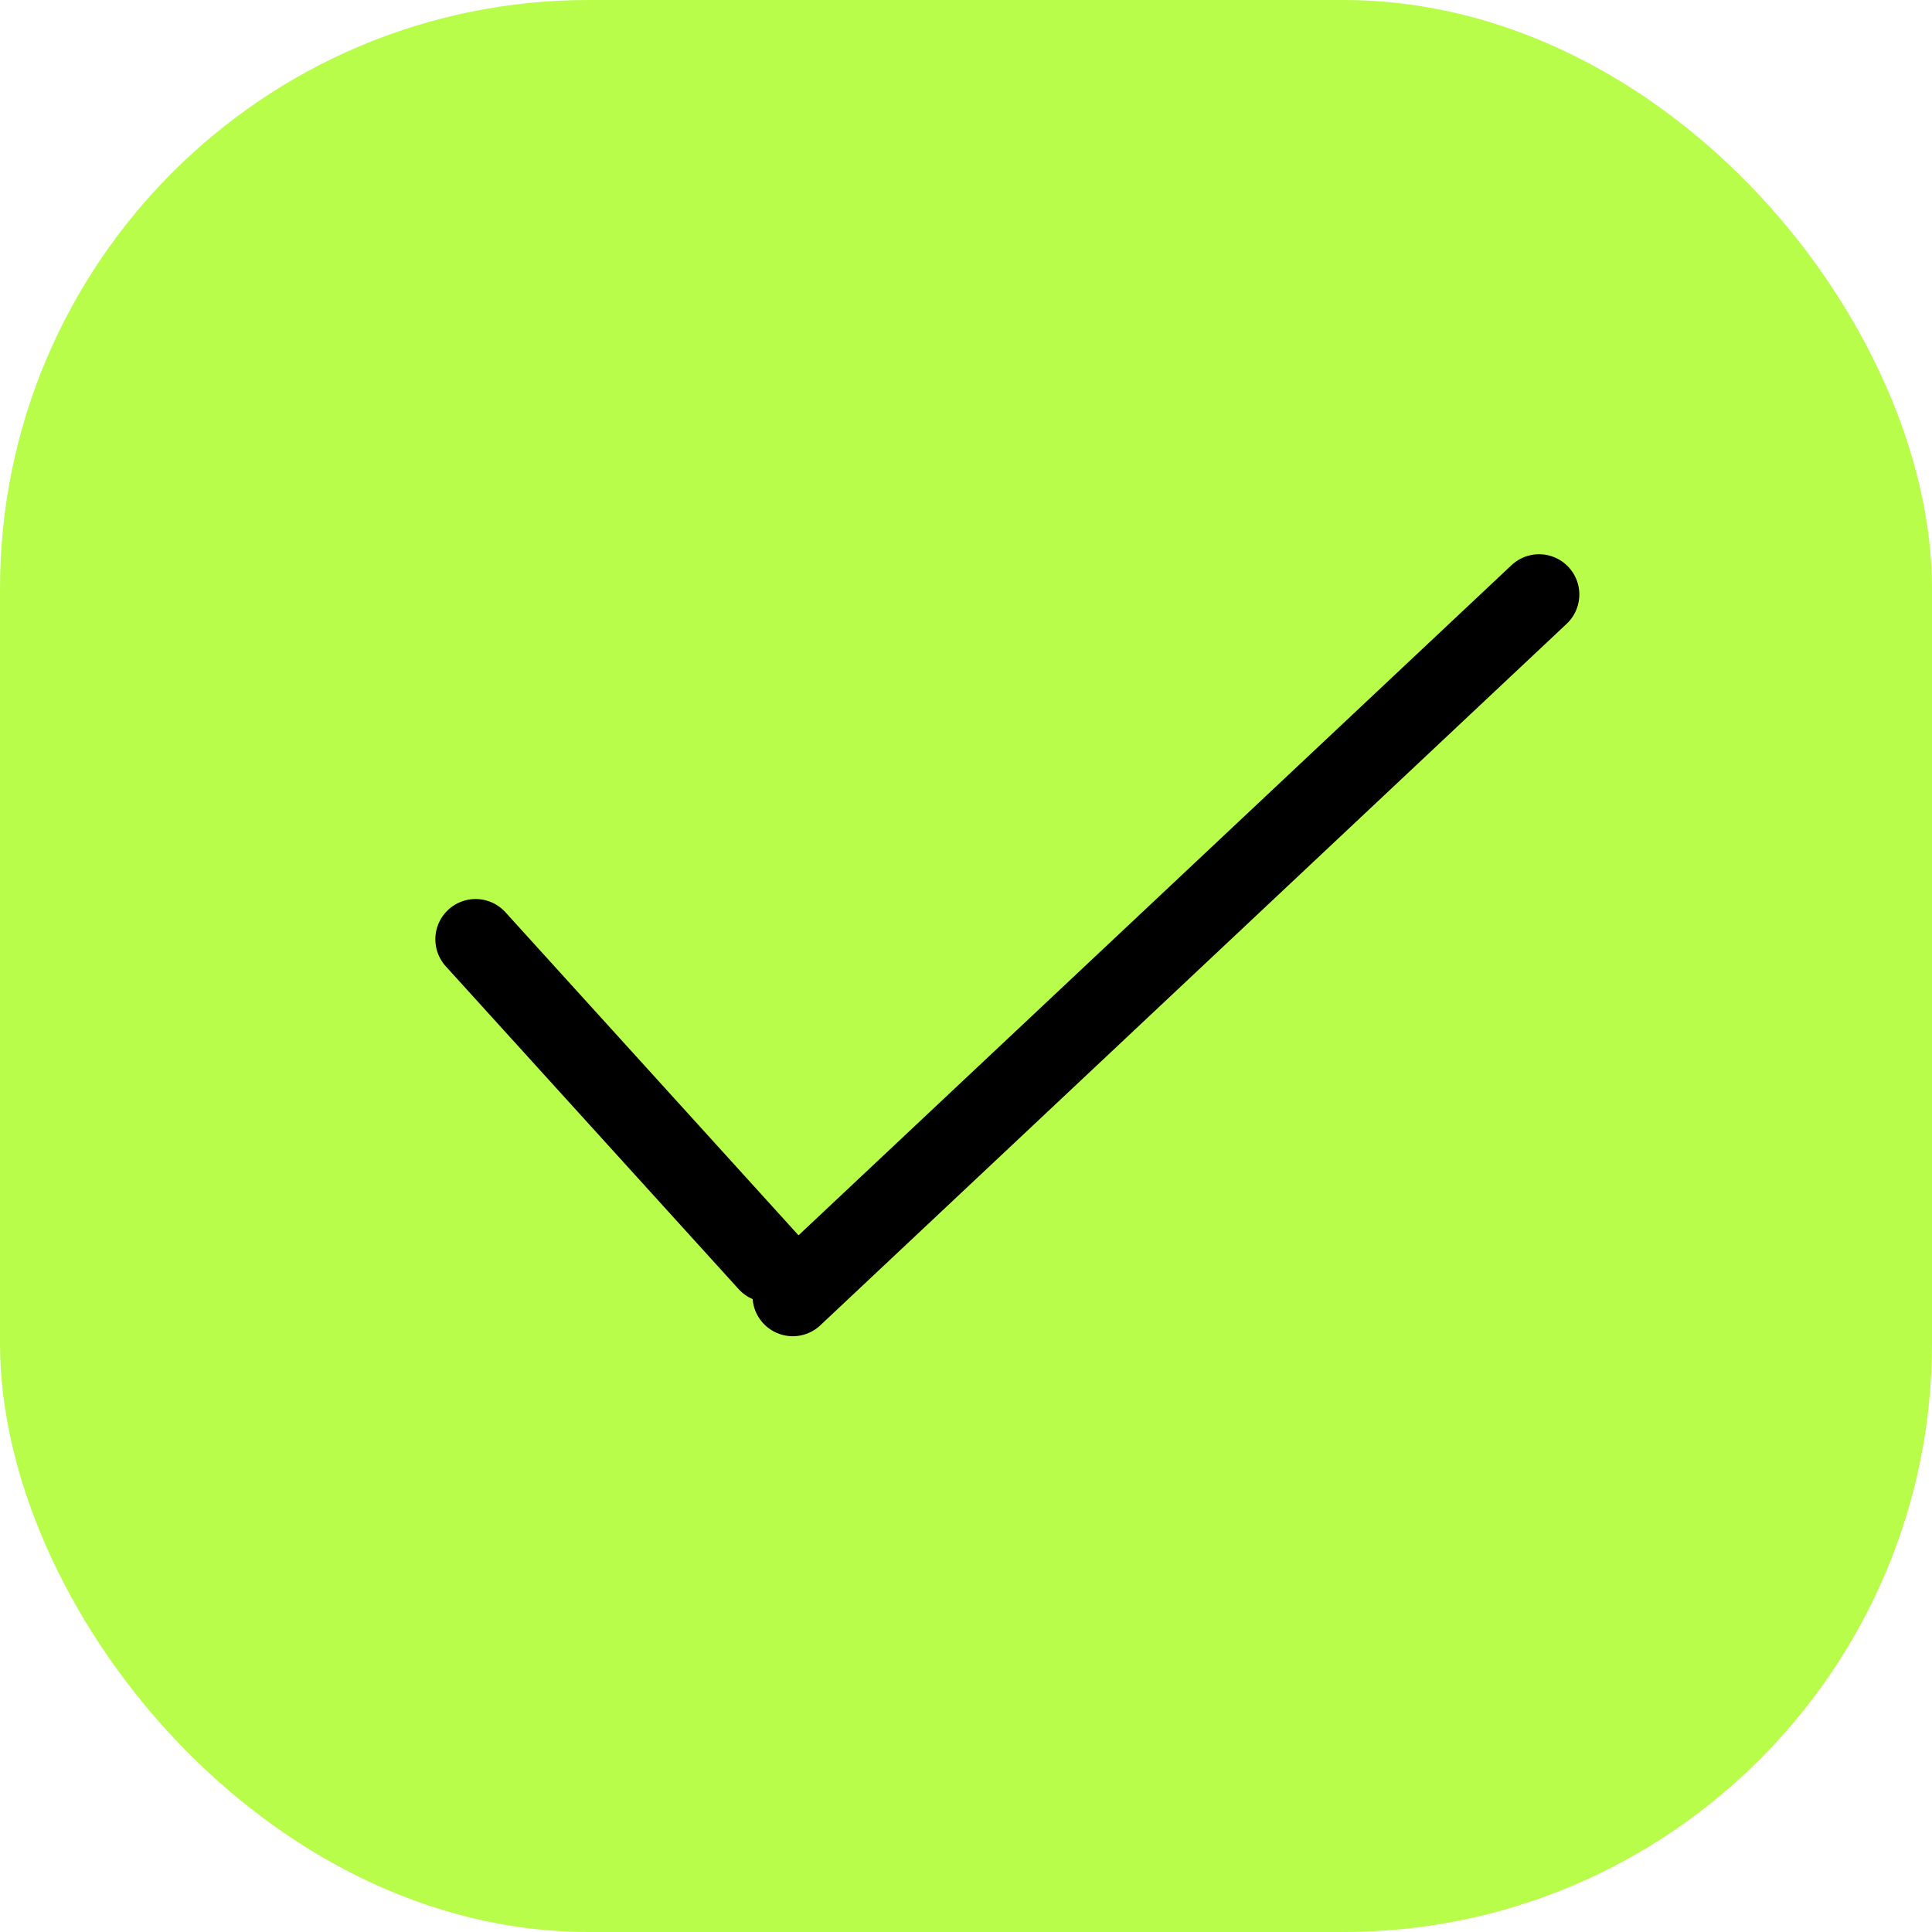
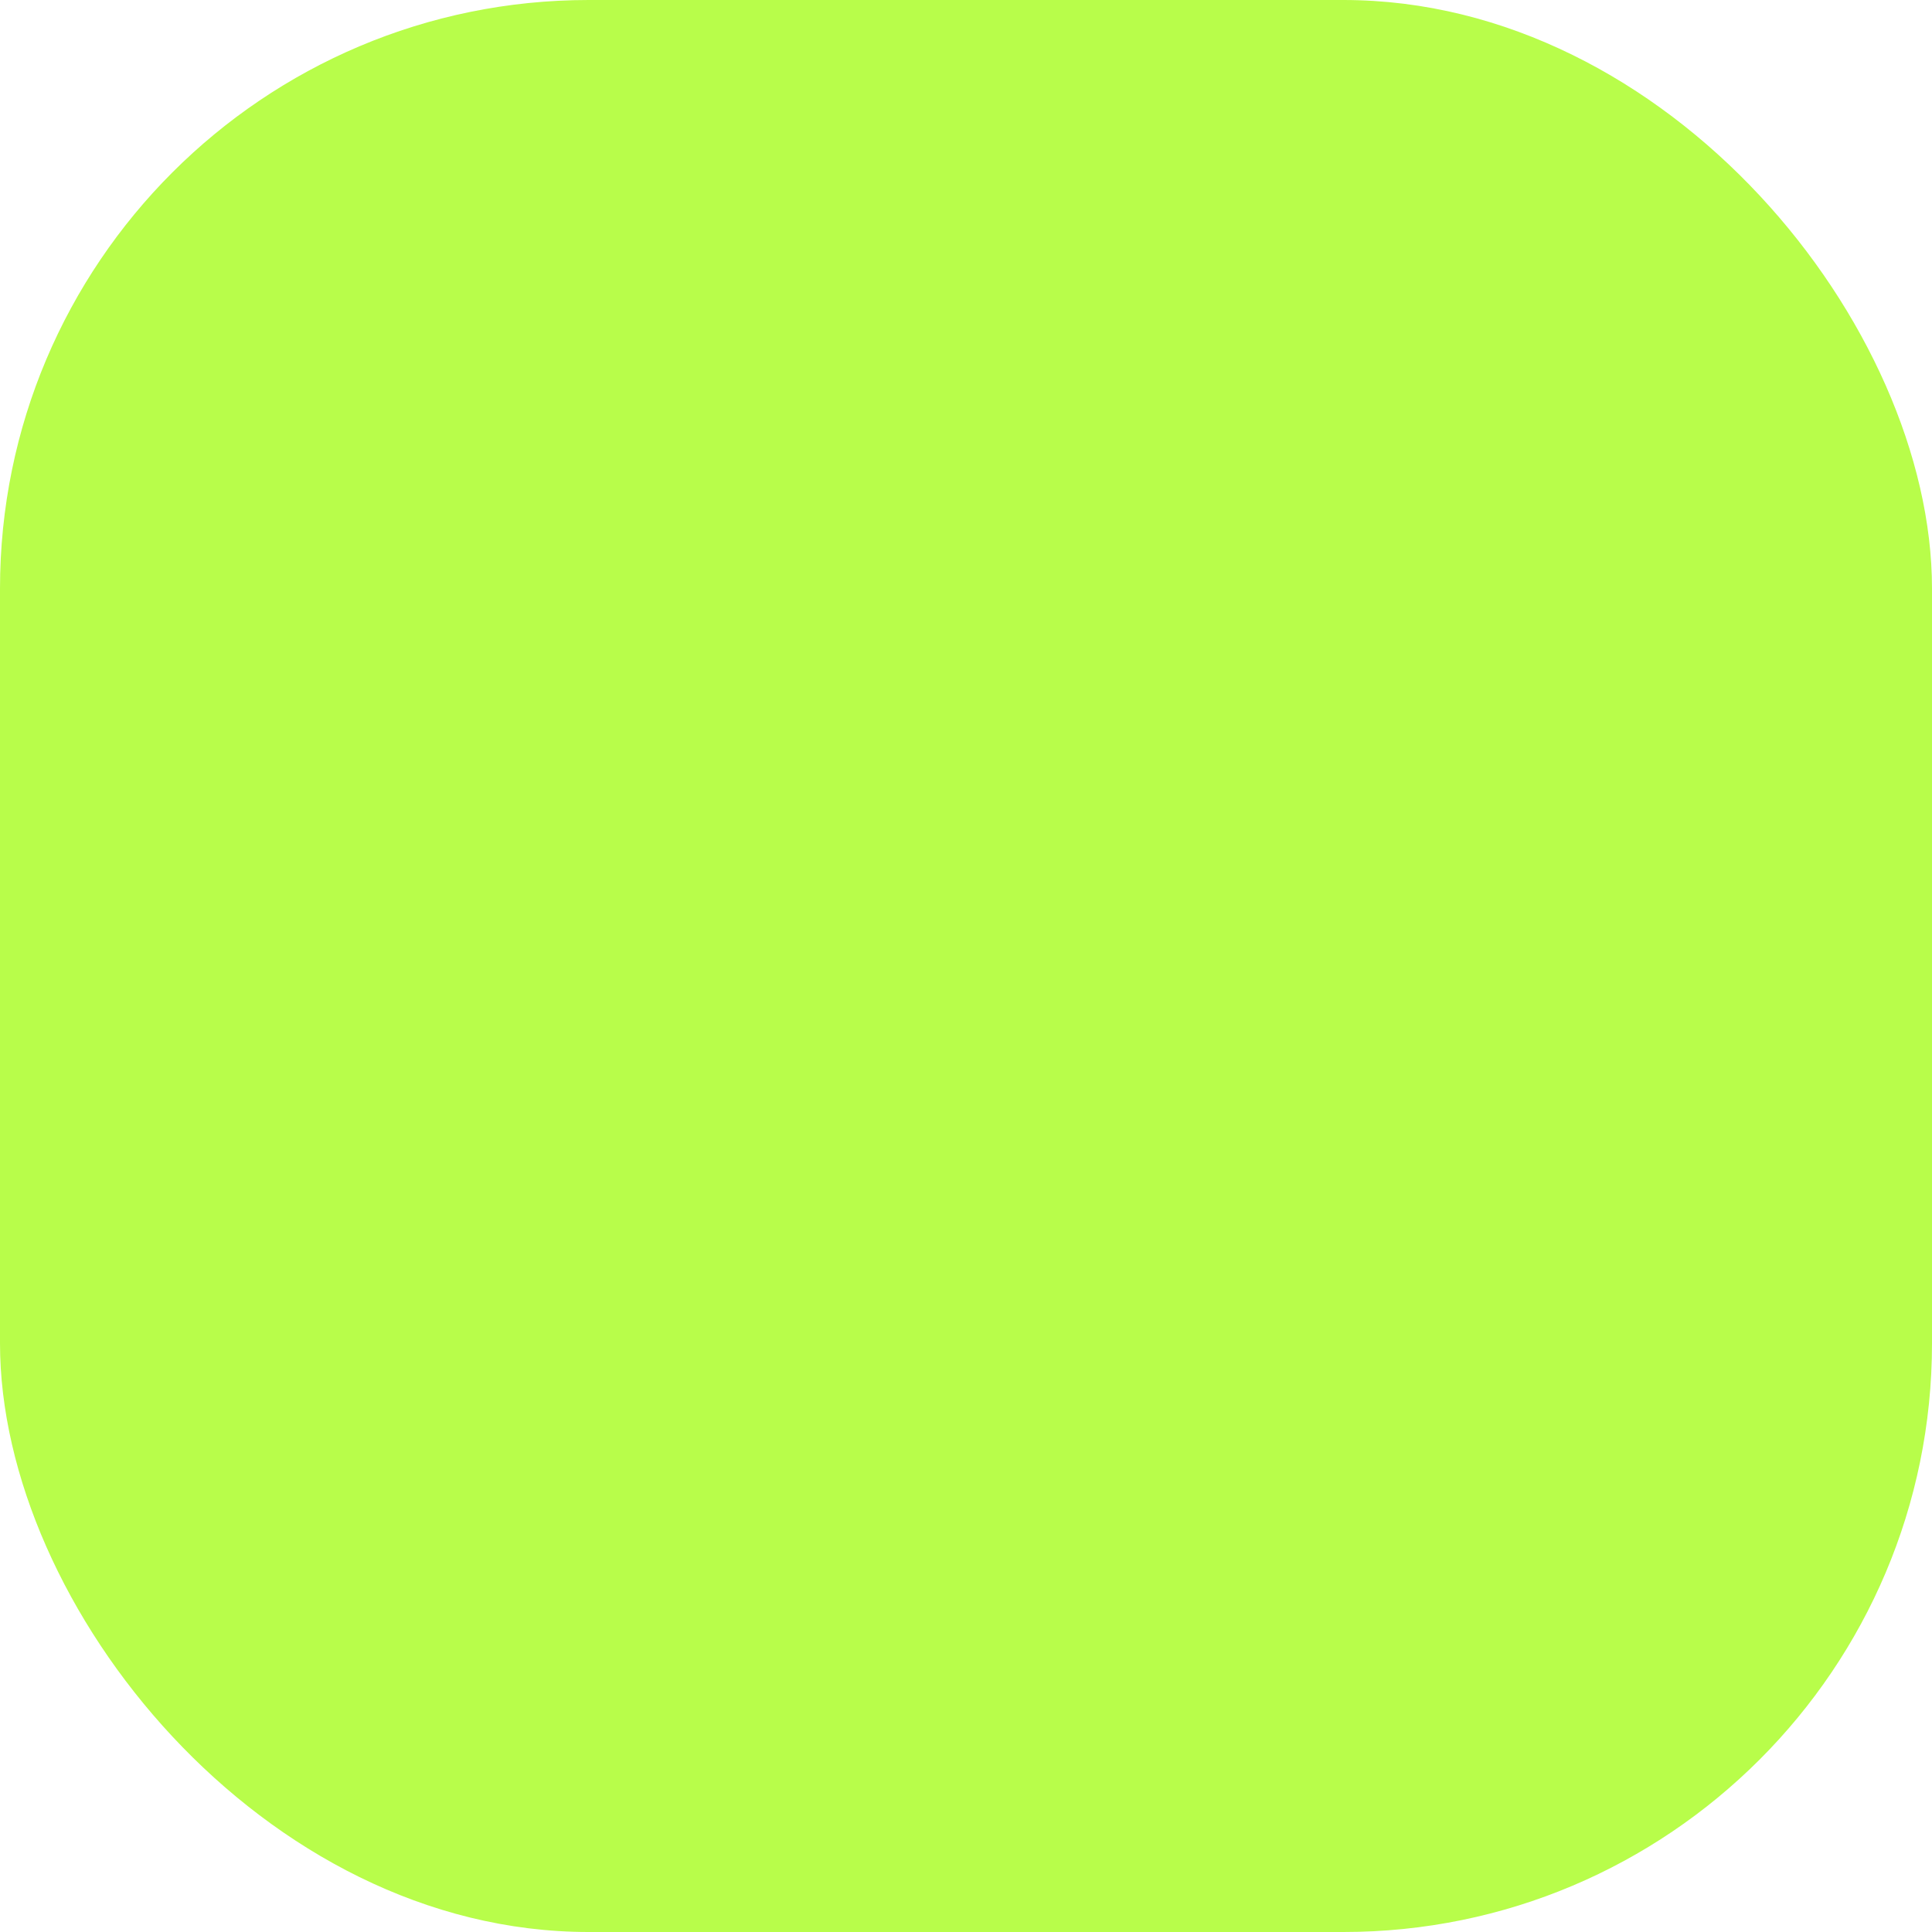
<svg xmlns="http://www.w3.org/2000/svg" width="24" height="24" viewBox="0 0 24 24" fill="none">
  <rect width="24" height="24" rx="7.312" fill="#B8FD4A" />
-   <path d="M5.908 11.668L9.546 15.678" stroke="black" stroke-linecap="round" />
-   <path d="M9.848 16.099L19.119 7.385" stroke="black" stroke-linecap="round" />
</svg>